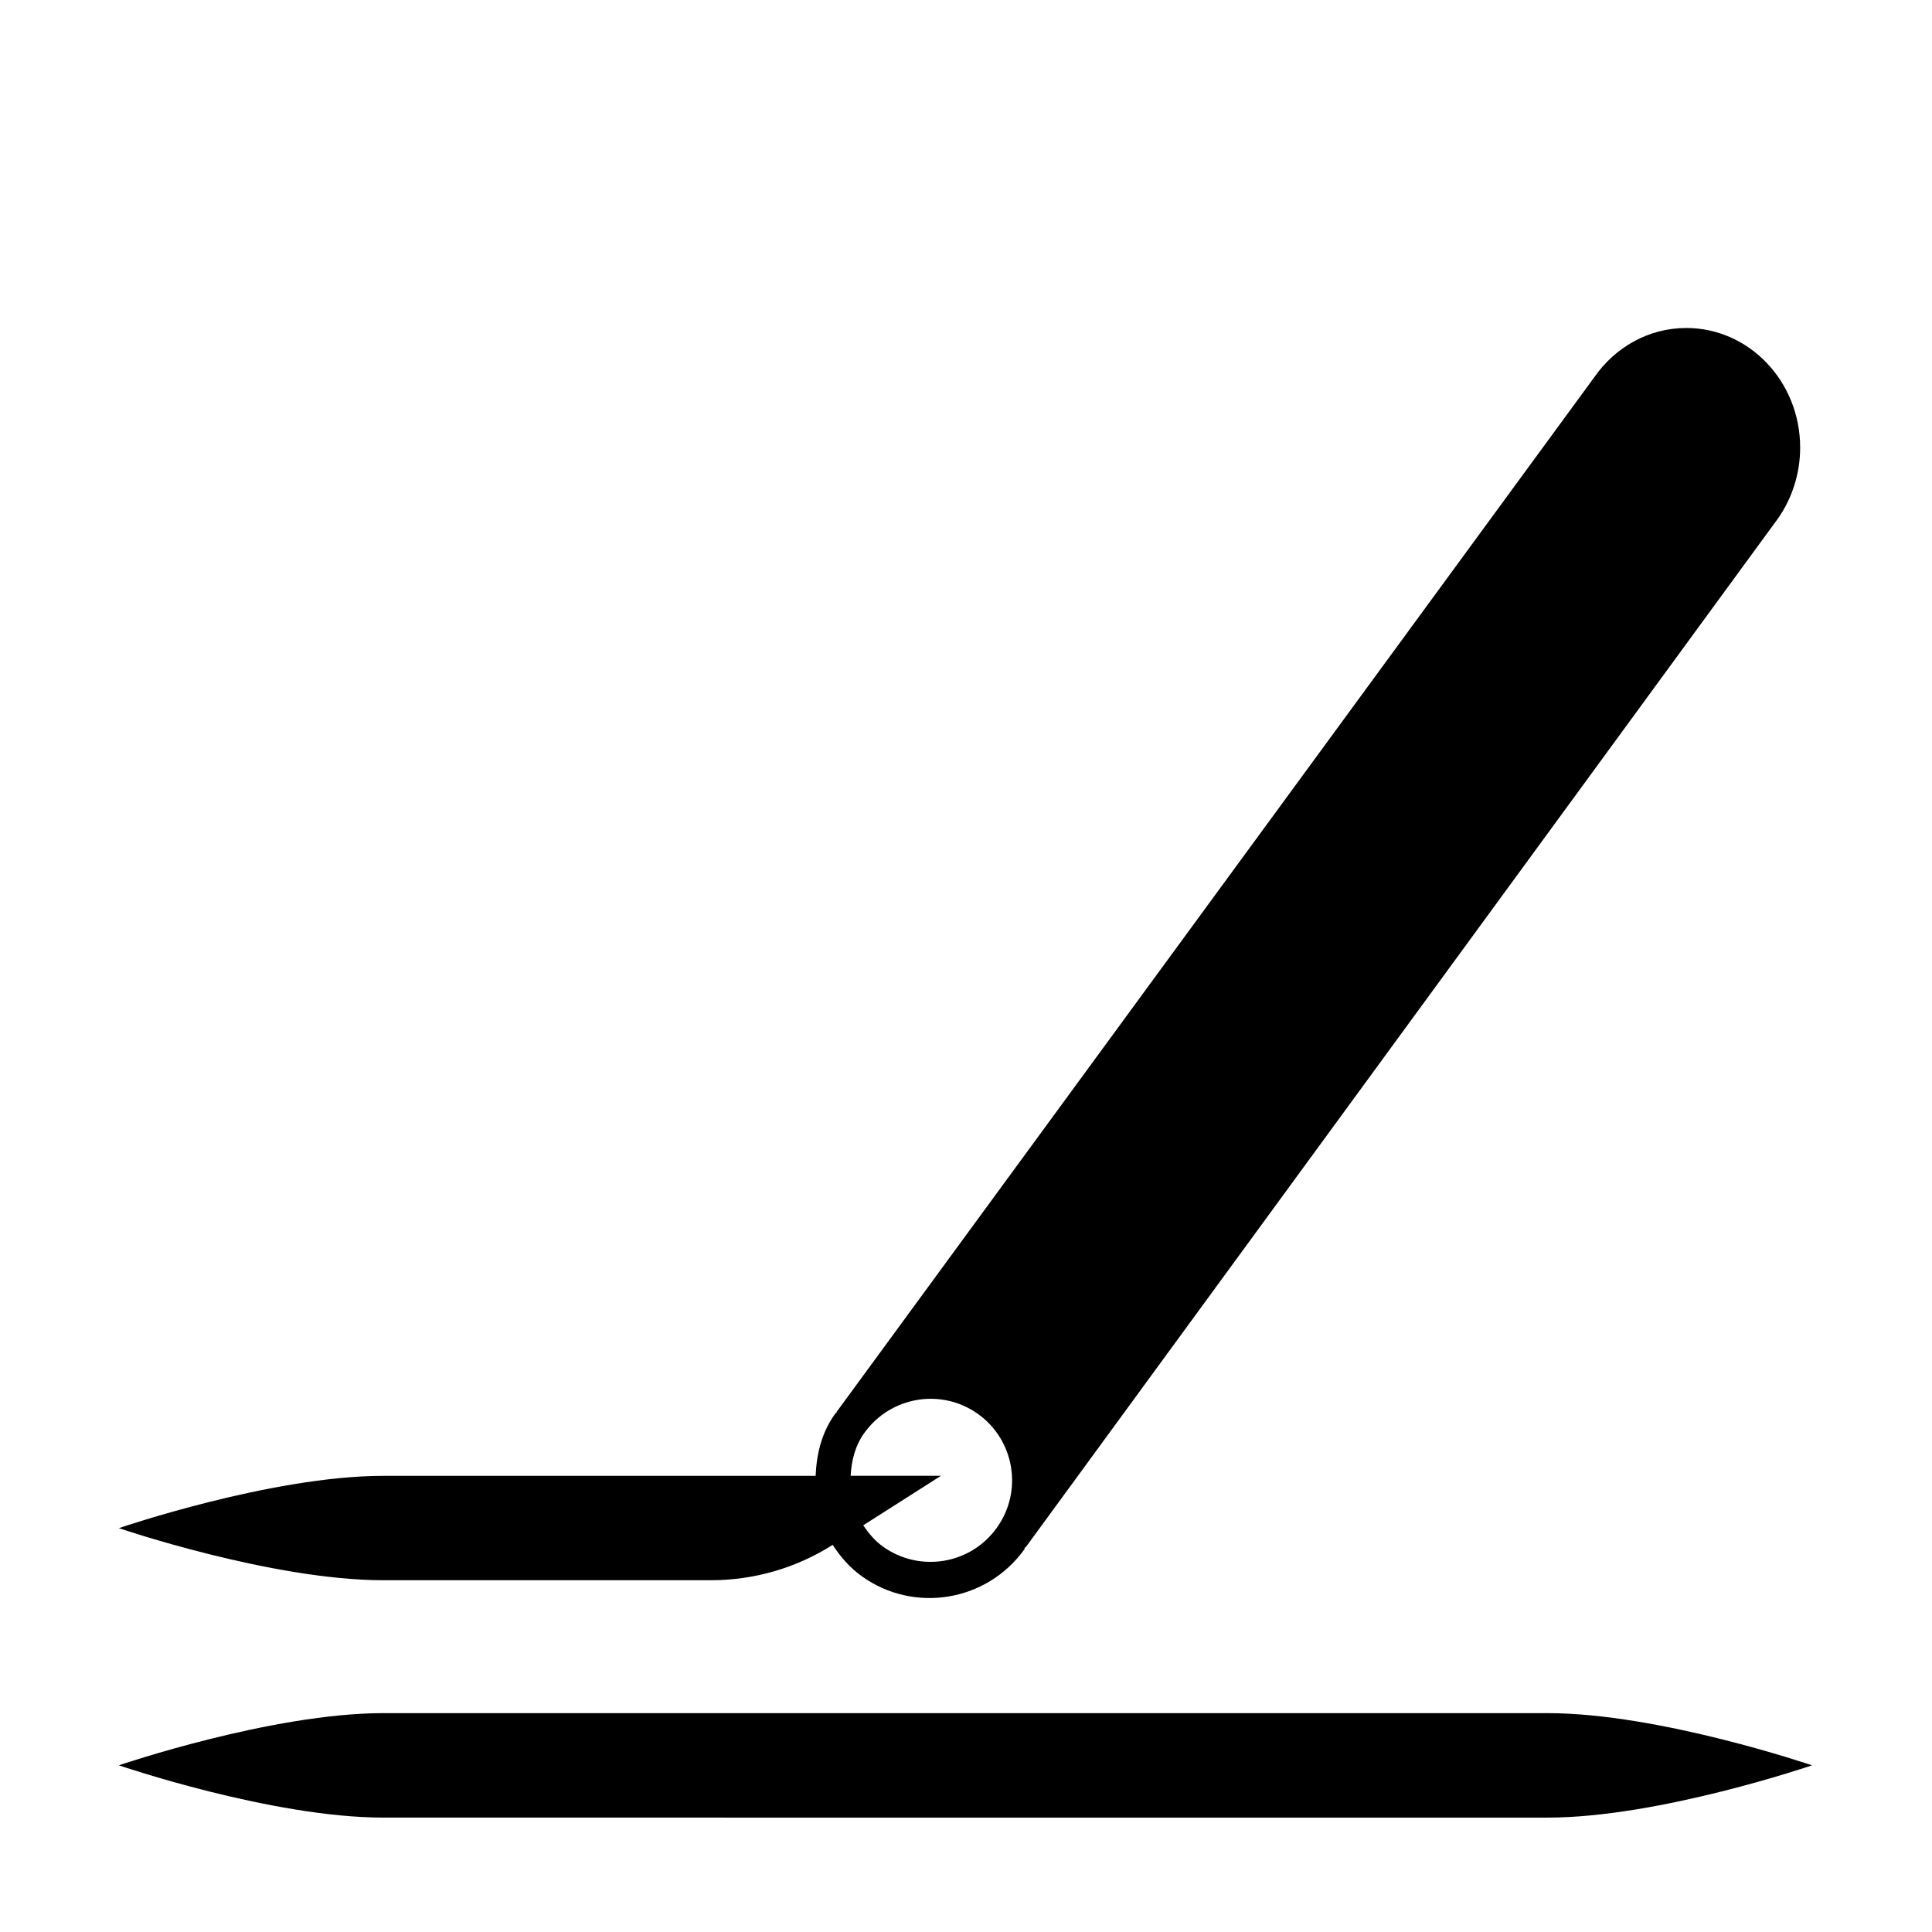
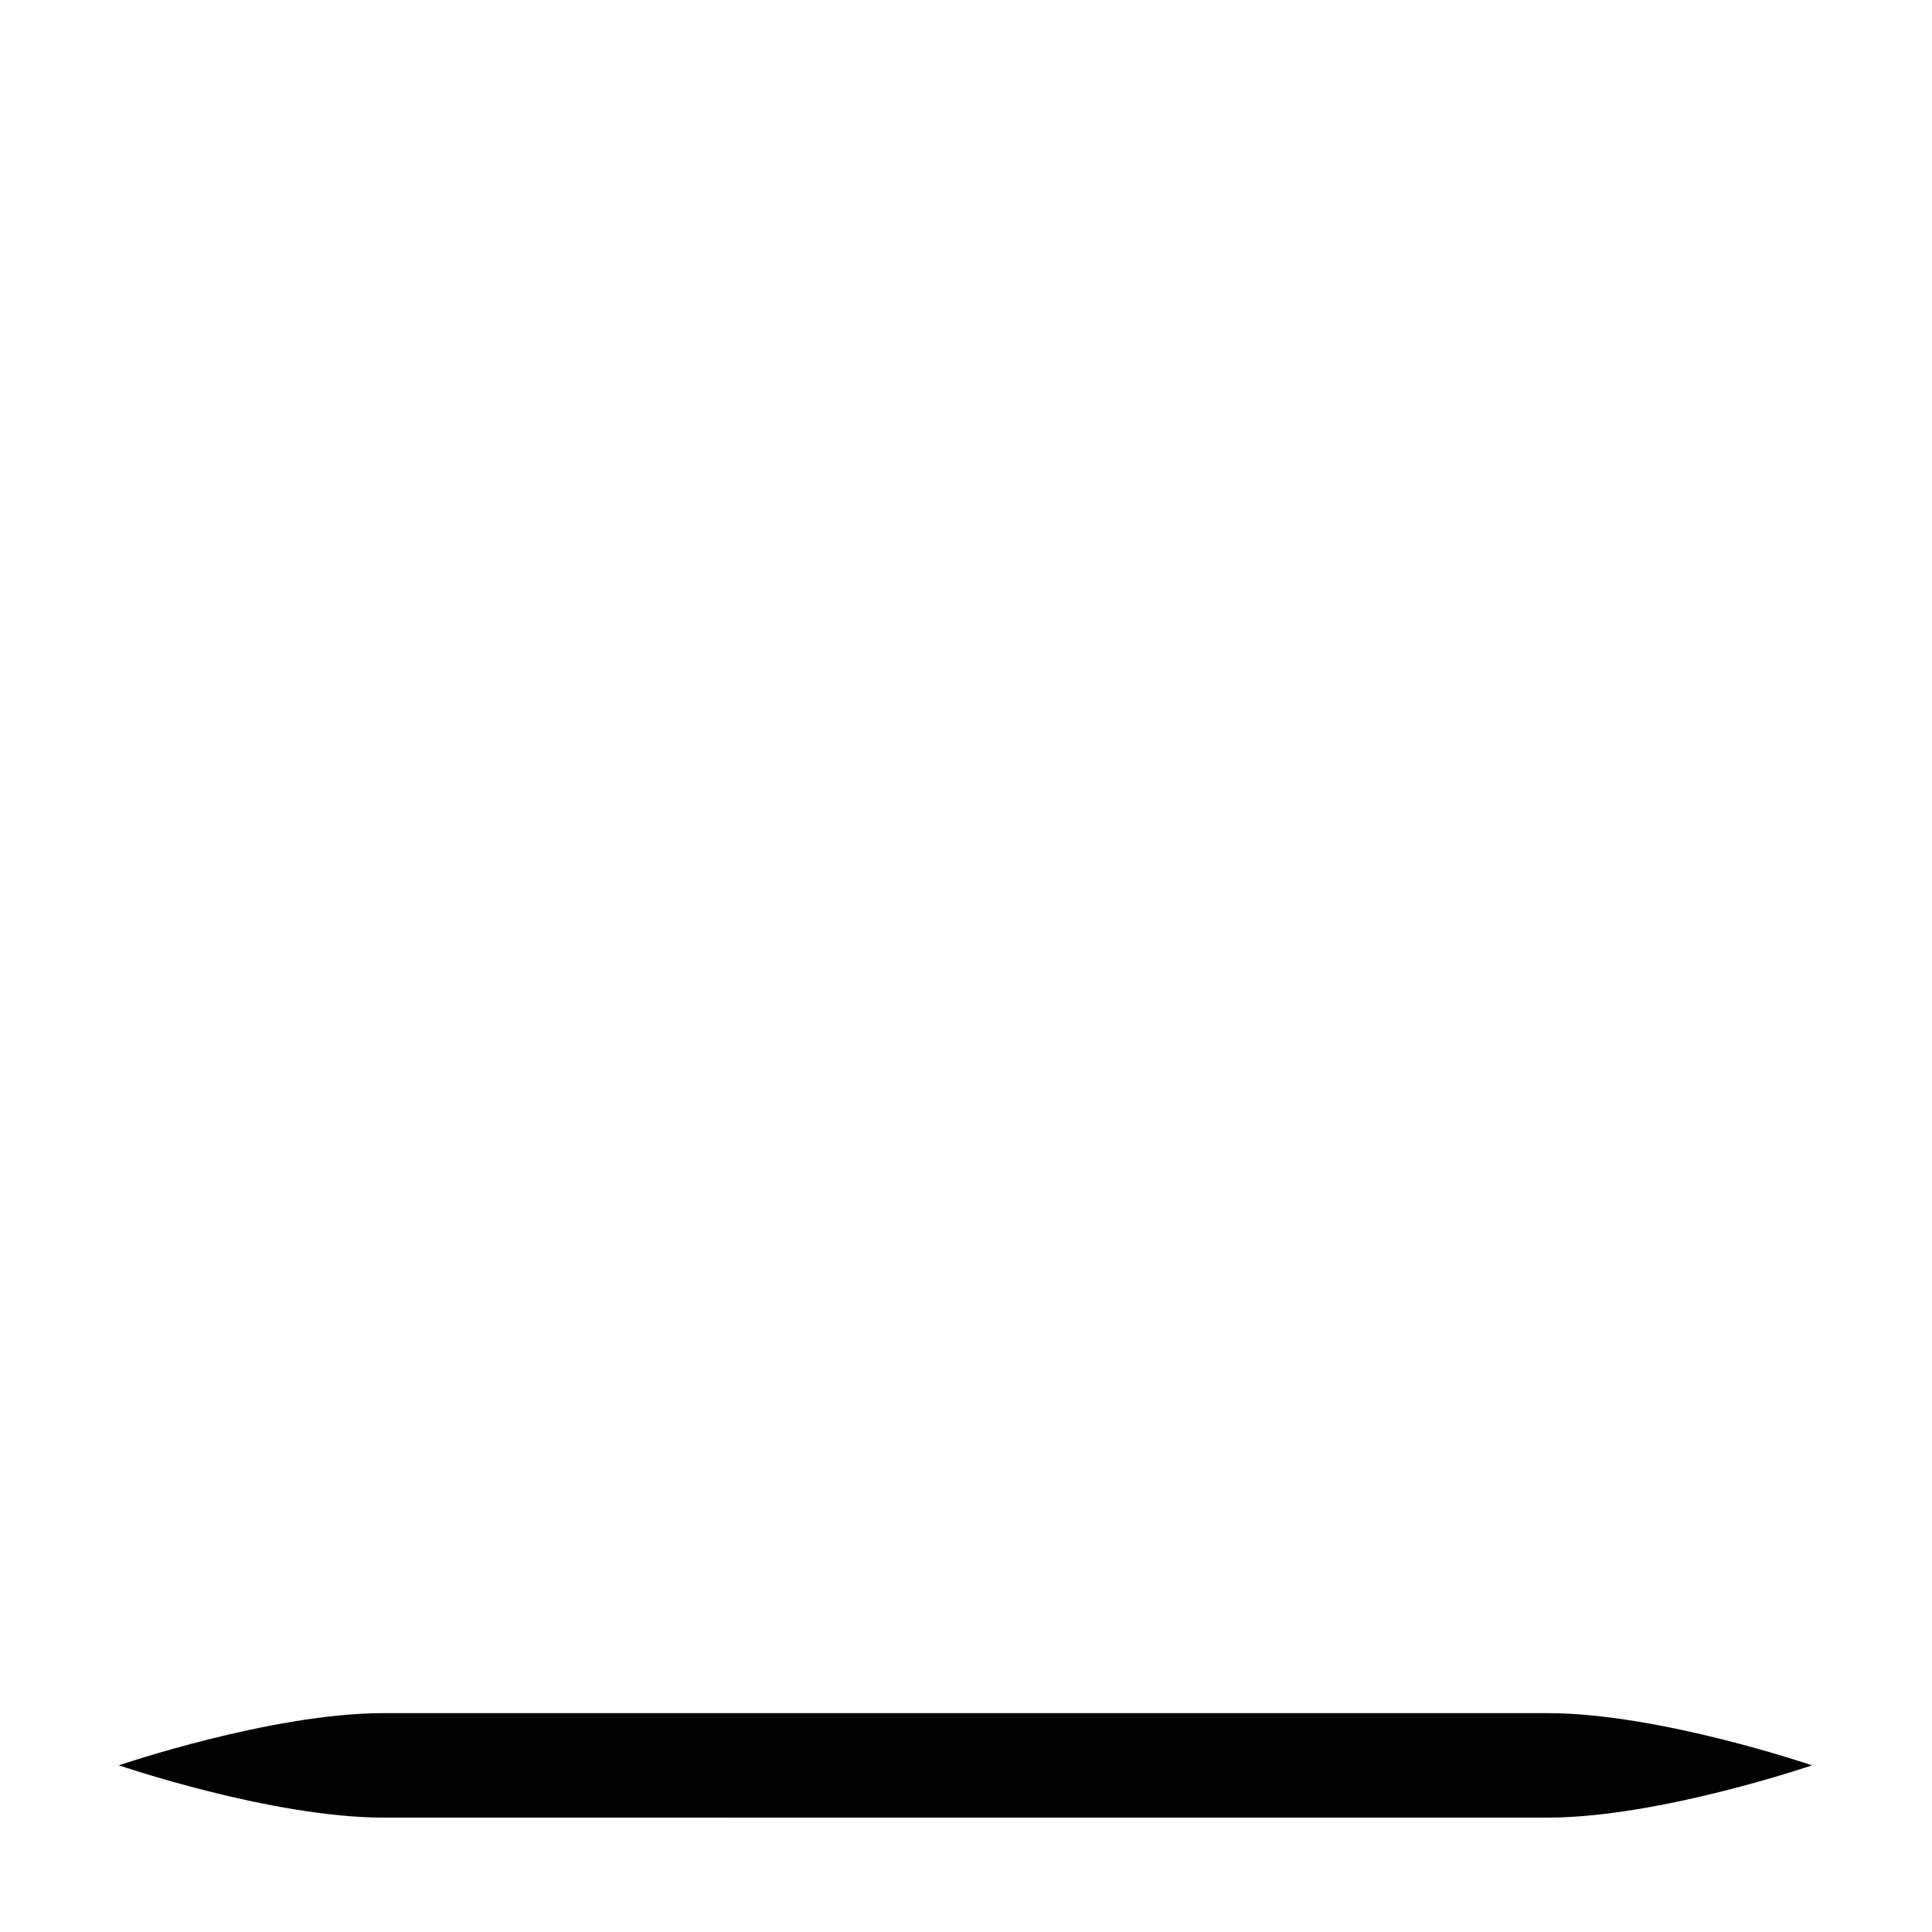
<svg xmlns="http://www.w3.org/2000/svg" fill="#000000" width="800px" height="800px" version="1.1" viewBox="144 144 512 512">
  <g>
    <path d="m624.2 611.83s-40.48 13.855-70.102 13.855l-308.51-0.004c-29.617 0-70.094-13.855-70.094-13.855s40.48-13.828 70.094-13.828h308.52c29.617 0 70.094 13.832 70.094 13.832z" />
-     <path d="m590.89 230.92c-10.027 0-18.895 5.141-24.383 13.047l-200.77 274.17 0.051 0.051c-0.102 0.203-0.352 0.301-0.453 0.453-3.629 5.039-4.938 10.73-5.188 16.473l-114.57 0.004c-29.625 0-70.078 13.855-70.078 13.855s40.457 13.805 70.078 13.805h86.805c11.438 0 22.621-3.223 32.293-9.371 2.016 3.125 4.484 5.996 7.707 8.312 13.805 9.926 33.102 6.75 43.074-7.106 0.102-0.203 0.102-0.453 0.25-0.605l0.102 0.051 198.35-271.25c0.25-0.352 0.555-0.754 0.855-1.16 3.777-5.289 6.047-11.941 6.047-19.043 0.004-17.48-13.5-31.688-30.176-31.688zm-182.75 317.99c-6.941 9.691-20.449 11.895-30.148 4.953-2.172-1.562-3.82-3.551-5.219-5.644l20.586-13.113h-23.926c0.215-3.961 1.137-7.91 3.629-11.367 6.992-9.723 20.449-11.945 30.148-5.004 9.695 6.973 11.922 20.484 4.93 30.176z" />
  </g>
</svg>